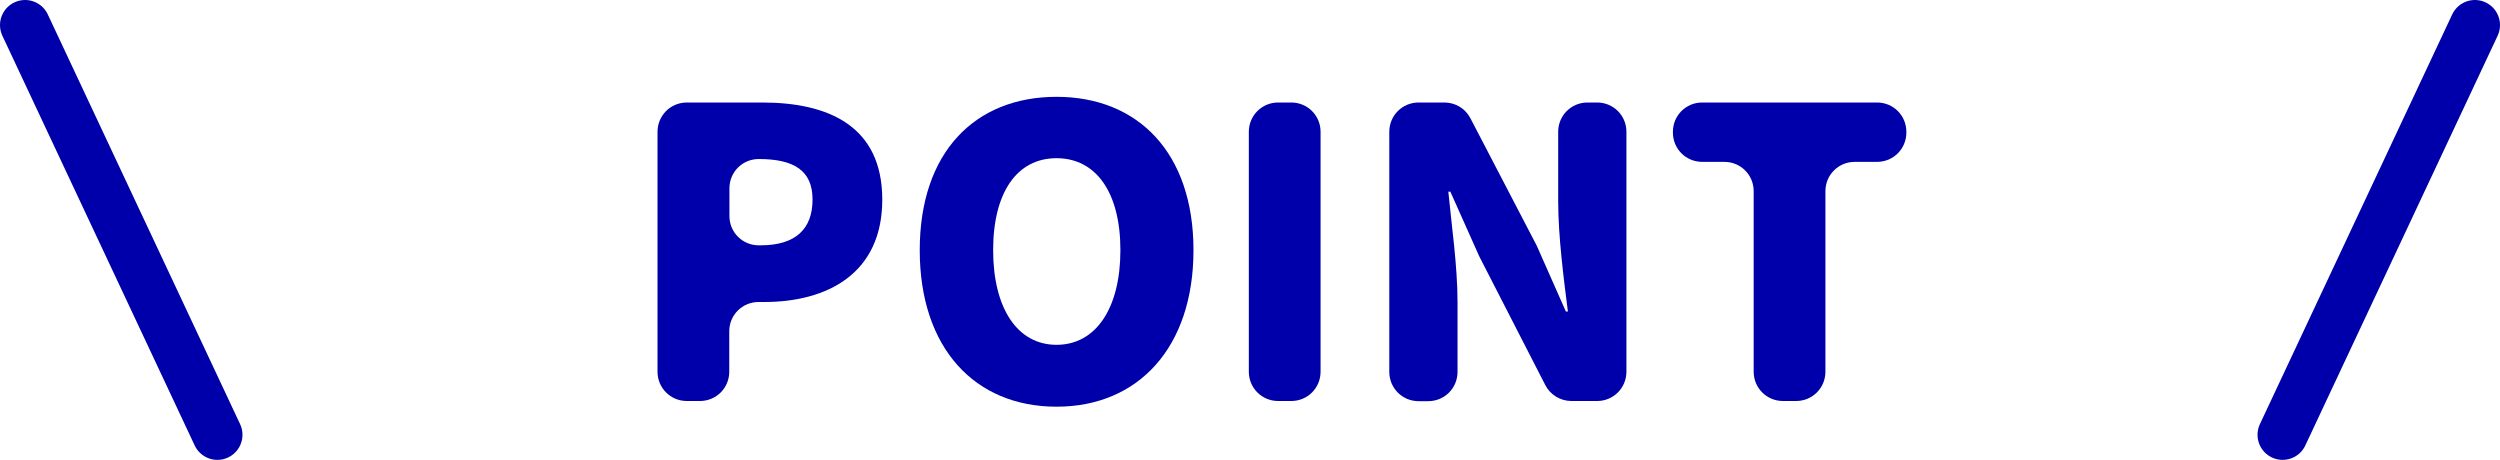
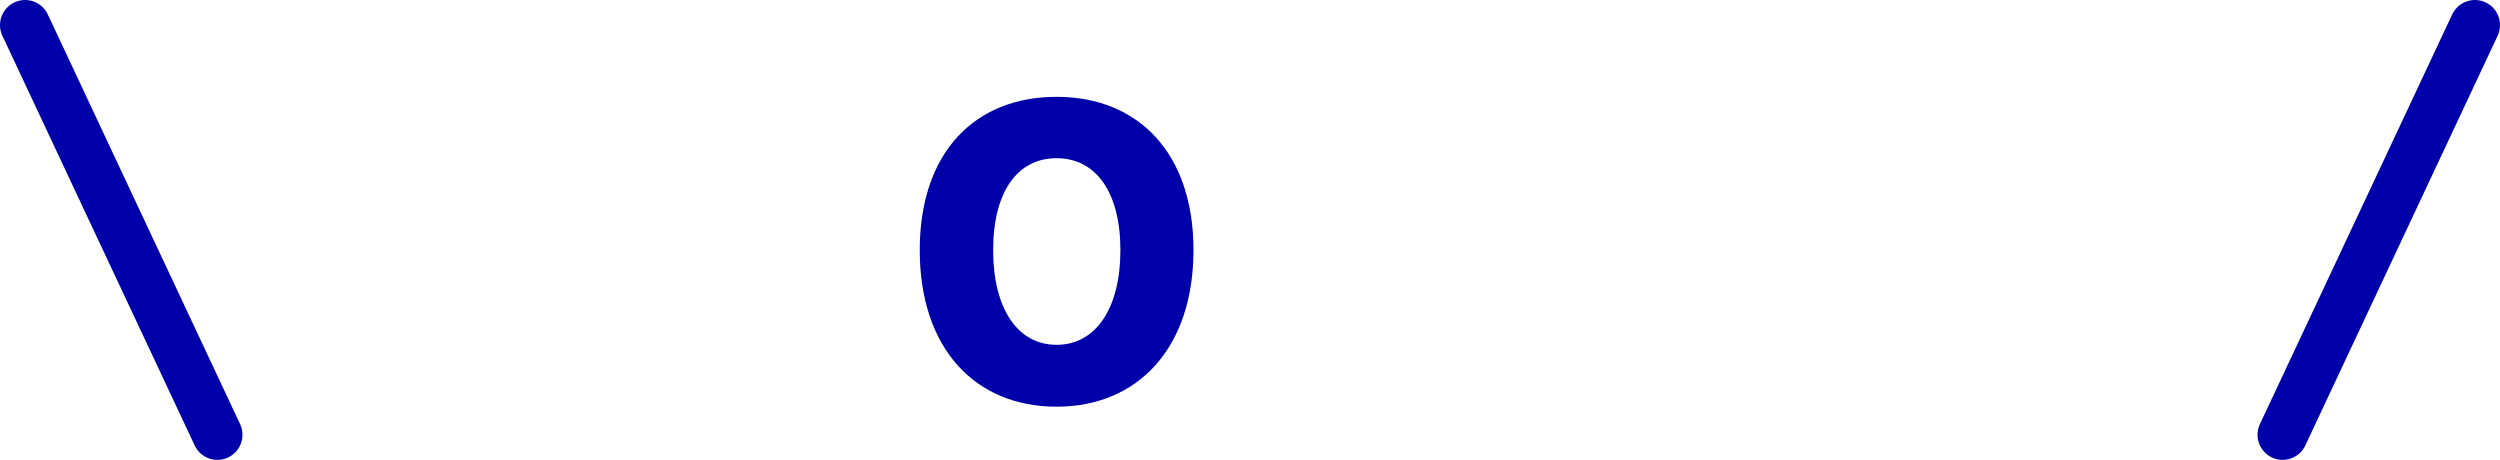
<svg xmlns="http://www.w3.org/2000/svg" width="149.5" height="27.5" id="_レイヤー_2" data-name="レイヤー_2" viewBox="0 0 149.5 27.5">
  <defs>
    <style>
      .cls-1 {
        fill: #00a;
      }

      .cls-2 {
        fill: none;
        stroke: #00a;
        stroke-linecap: round;
        stroke-miterlimit: 10;
        stroke-width: 3px;
      }
    </style>
  </defs>
  <g id="_レイヤー_1-2" data-name="レイヤー_1">
    <g>
      <g>
-         <path class="cls-1" d="M39.32,7.88c0-.97.78-1.75,1.75-1.75h4.51c3.94,0,7.18,1.39,7.18,5.81s-3.29,6.12-7.06,6.12h-.34c-.97,0-1.75.78-1.75,1.75v2.42c0,.97-.78,1.75-1.75,1.75h-.79c-.97,0-1.75-.78-1.75-1.75V7.88ZM45.49,14.67c2.09,0,3.1-.98,3.1-2.74s-1.15-2.42-3.22-2.42h0c-.97,0-1.75.78-1.75,1.75v1.66c0,.97.78,1.75,1.75,1.75h.12Z" />
        <path class="cls-1" d="M55,14.96c0-5.86,3.31-9.17,8.18-9.17s8.19,3.34,8.19,9.17-3.31,9.36-8.19,9.36-8.18-3.5-8.18-9.36ZM67,14.96c0-3.46-1.46-5.5-3.82-5.5s-3.79,2.04-3.79,5.5,1.44,5.66,3.79,5.66,3.82-2.18,3.82-5.66Z" />
-         <path class="cls-1" d="M76.43,6.13h.79c.97,0,1.75.78,1.75,1.75v14.35c0,.97-.78,1.75-1.75,1.75h-.79c-.97,0-1.75-.78-1.75-1.75V7.88c0-.97.78-1.75,1.75-1.75Z" />
-         <path class="cls-1" d="M84.83,6.13h1.55c.65,0,1.25.36,1.55.94l3.93,7.55s.03.07.05.1l1.73,3.91h.12c-.24-1.9-.58-4.46-.58-6.6v-4.15c0-.97.78-1.75,1.75-1.75h.58c.97,0,1.75.78,1.75,1.75v14.35c0,.97-.78,1.75-1.75,1.75h-1.54c-.66,0-1.26-.37-1.56-.95l-3.91-7.62s-.03-.05-.04-.08l-1.73-3.87h-.12c.19,1.99.55,4.44.55,6.6v4.18c0,.97-.78,1.75-1.75,1.75h-.58c-.97,0-1.75-.78-1.75-1.75V7.88c0-.97.78-1.75,1.75-1.75Z" />
-         <path class="cls-1" d="M103.11,9.68h-1.32c-.97,0-1.75-.78-1.75-1.75v-.05c0-.97.78-1.75,1.75-1.75h10.46c.97,0,1.75.78,1.75,1.75v.05c0,.97-.78,1.75-1.75,1.75h-1.34c-.97,0-1.75.78-1.75,1.75v10.8c0,.97-.78,1.75-1.75,1.75h-.79c-.97,0-1.75-.78-1.75-1.75v-10.8c0-.97-.78-1.75-1.75-1.75Z" />
      </g>
      <line class="cls-2" x1="1.5" y1="1.5" x2="13" y2="26" />
      <line class="cls-2" x1="148" y1="1.5" x2="136.5" y2="26" />
    </g>
  </g>
</svg>